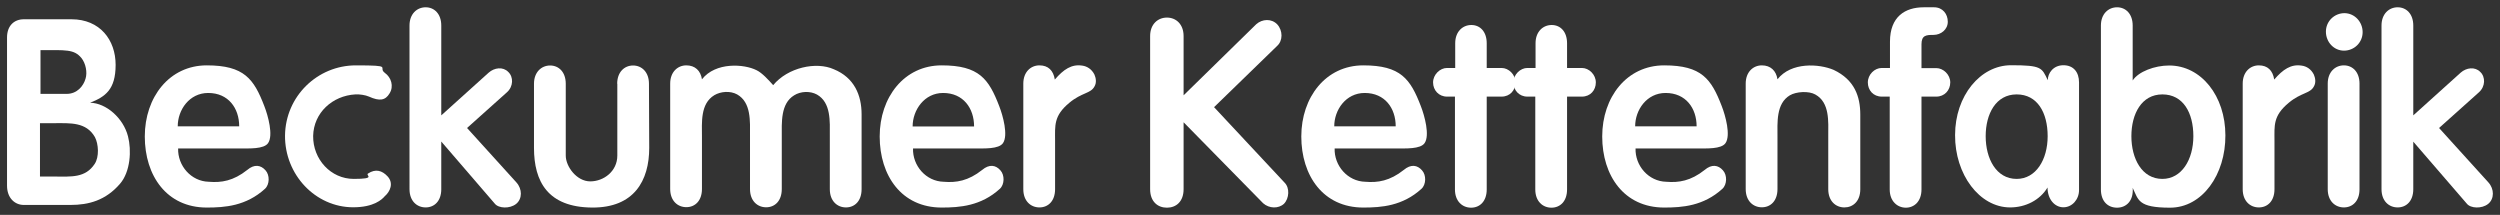
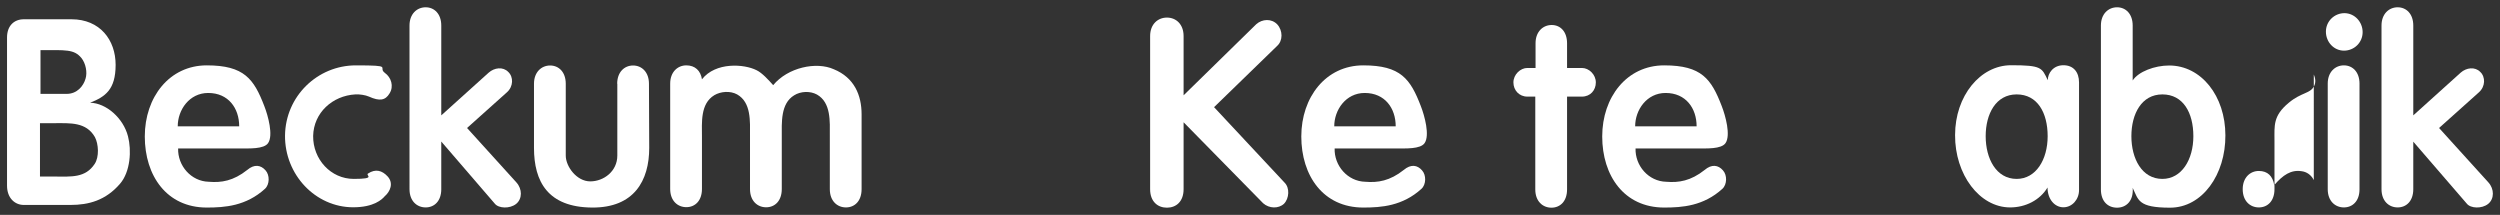
<svg xmlns="http://www.w3.org/2000/svg" viewBox="0 0 1920 165">
  <rect x="0" y="0" width="1920" height="165" fill="#333333" stroke="none" />
  <g>
    <g id="Ebene_1">
      <g>
        <path d="M92.2,141.1c-11,12.8-24,16.3-38.1,16.3H18.3c-7,0-12.9-5.4-12.9-14.8V28.8c0-9.1,5.5-14,12.9-14h36.6c21.9,0,33.9,15.9,33.9,35s-8,24.5-19.6,29.1c12.2.2,25.5,11.7,29.1,25.8,2.8,10.7,1.9,27.1-6.1,36.4ZM30.7,135.6h11.4c12.6,0,23.4,1.2,30.6-9.7,3.6-5.4,3-15.3.2-20.6-6.7-11.7-19-10.7-31-10.7h-11.2v41ZM51.2,72.1c8,0,12.9-6,14.5-11.7,1.5-4.7.2-11.7-3.2-15.9-5.7-6.8-12-6-31.4-6v33.6h20.1Z" fill="#fff" />
        <path d="M203.9,130.8c3.4,3.7,3.2,10.9-.4,14.2-14.5,13.2-30.8,14.4-44.7,14.4-30.8,0-47.6-24.5-47.6-54.6s18.8-54.6,47.6-54.6,36.2,10.5,44.2,31.3c2.9,7.4,7,22.5,2.9,28.4-3.2,4.7-14.5,4.1-22.1,4.1h-47c-.4,13.2,9.9,25.3,23.6,25.6,9.5.8,18.8-.6,29.5-9.1,5.4-4.6,10.4-3.8,14,.3ZM159.9,71.4c-14.5,0-23.4,13-23.4,25.6h47.2c0-13.9-8.3-25.6-23.8-25.6Z" fill="#fff" />
        <path d="M218.9,104c.4-30.1,24.9-53.8,54.4-53.8s16.4,1.4,22.3,5.8c4.9,3.5,7,10.3,3.6,15.7-3.2,5.4-7.6,6.2-15.8,2.5-2.7-1.2-7.2-1.9-10.5-1.7-17.5,1-32,14-32.4,31.9-.2,17.9,13.5,33,31.2,33s8.8-2.7,10.9-4.1c5.9-3.9,10.9-2.3,15,2.1,4.9,5.2,2.1,11.7-2.1,15.3-2.1,2.5-8.4,8.5-24.2,8.5-29.1,0-52.7-25.1-52.4-55.2Z" fill="#fff" />
        <path d="M338.9,145.3c0,9.1-5.3,14-12,14s-12.4-4.9-12.4-14V19.6c0-8.9,5.7-14,12.4-14s12,5.1,12,14v69l36.4-32.8c4.4-3.9,11-4.7,15-.6,4.2,3.9,4,11.3-1,15.7l-30.6,27.4,37.9,41.8c4.6,5.1,4.6,12.6-.2,16.5-4.9,3.9-13.5,3.5-16.4-.2l-41.1-47.7v36.7Z" fill="#fff" />
        <path d="M474,64.3c0-8.9,5.5-14,12.2-14s12.2,5.1,12.2,14l.2,49.3c0,25.1-11.6,46-43.8,45.8-34.1-.2-44.7-20-44.7-45.8v-49.3c0-8.9,5.7-14,12.4-14s12,5.1,12,14v55.2c0,8.4,8.4,19.8,18.8,19.8s20.8-7.8,20.8-19.8v-55.2h-.1Z" fill="#fff" />
        <path d="M661.7,145.3c0,9.1-5.3,14-12,14s-12.4-4.9-12.4-14v-41.2c0-10.5,1.1-25.3-9.9-31.5-5.3-2.9-12.6-2.5-17.5.6-10.5,6.4-9.5,20.8-9.5,32.2v39.8c0,9.1-5.3,14-12,14s-12.4-4.9-12.4-14v-41.2c0-10.5,1.1-25.3-9.9-31.5-5.3-2.9-12.6-2.3-17.5.6-10.9,6.6-9.5,21-9.5,32.2v39.8c0,9.1-5.3,14-12,14s-12.4-4.9-12.4-14v-80.9c0-8.9,5.7-14,12.4-14s11,4.1,12,10.7c10.5-13.4,32.4-11.8,41.9-7,4.4,2.1,9.3,7.6,12.8,11.5,11.2-13.6,33.1-18.3,46.6-12.2,15.6,6.4,21.3,19.8,21.3,34.6v57.5h0Z" fill="#fff" />
-         <path d="M768.3,130.8c3.4,3.7,3.2,10.9-.4,14.2-14.5,13.2-30.8,14.4-44.7,14.4-30.8,0-47.6-24.5-47.6-54.6s18.8-54.6,47.6-54.6,36.2,10.5,44.2,31.3c2.9,7.4,7,22.5,2.9,28.4-3.2,4.7-14.5,4.1-22.1,4.1h-47c-.4,13.2,9.9,25.3,23.6,25.6,9.5.8,18.8-.6,29.5-9.1,5.5-4.6,10.4-3.8,14,.3ZM724.3,71.4c-14.4,0-23.4,13.1-23.4,25.7h47.2c0-14-8.3-25.7-23.8-25.7Z" fill="#fff" />
-         <path d="M840.5,57.2c1.1,2.5,1.9,6.2,0,9.3-2.9,5.4-9.7,4.5-19.2,12.4-12.2,10.1-11,17.5-11,29.1v37.3c0,9.1-5.3,14-12,14s-12.4-4.9-12.4-14v-81.1c0-8.9,5.7-14,12.4-14s10.7,3.9,11.8,10.9c6.7-7.8,12.9-12,21.1-10.7,3.7.5,7.2,2.7,9.3,6.8Z" fill="#fff" />
        <path d="M909,145.3c0,9.5-5.7,14.2-12.8,14.2s-12.9-4.7-12.9-14.2V27.7c0-9.1,5.9-14.2,12.9-14.2s12.8,5.1,12.8,14.2v45.5l55.8-54.6c4.6-4.1,11.8-4.5,16.2.2,4.2,4.7,4.4,12.4-.2,16.5l-48.4,47,54.1,57.9c4.2,4.1,3.6,12.2-.4,16.3-4.2,3.9-11.4,3.7-16-.4l-61.1-62.2v51.4h0Z" fill="#fff" />
        <path d="M1092.1,130.8c3.4,3.7,3.2,10.9-.4,14.2-14.5,13.2-30.8,14.4-44.7,14.4-30.8,0-47.6-24.5-47.6-54.6s18.8-54.6,47.6-54.6,36.2,10.5,44.2,31.3c2.9,7.4,7,22.5,2.9,28.4-3.2,4.7-14.5,4.1-22.1,4.1h-47c-.4,13.2,9.9,25.3,23.6,25.6,9.5.8,18.8-.6,29.5-9.1,5.5-4.6,10.4-3.8,14,.3ZM1048.1,71.4c-14.5,0-23.4,13-23.4,25.6h47.2c0-13.9-8.3-25.6-23.8-25.6Z" fill="#fff" />
-         <path d="M1153.2,52.2c5.5,0,10.7,5.1,10.7,11.1s-4.2,10.9-10.7,10.9h-11.4v71.3c0,9.1-5.3,14-12,14s-12.4-4.9-12.4-14v-71.3h-6.1c-6.3,0-10.7-4.9-10.7-10.9s5.3-11.1,10.7-11.1h6.3v-19c0-8.9,5.7-14,12.4-14s11.8,5.1,11.8,14v19s11.4,0,11.4,0Z" fill="#fff" />
        <path d="M1214.9,52.2c5.5,0,10.7,5.1,10.7,11.1s-4.2,10.9-10.7,10.9h-11.4v71.3c0,9.1-5.3,14-12,14s-12.4-4.9-12.4-14v-71.3h-6.1c-6.3,0-10.7-4.9-10.7-10.9s5.3-11.1,10.7-11.1h6.3v-19c0-8.9,5.7-14,12.4-14s11.8,5.1,11.8,14v19s11.4,0,11.4,0Z" fill="#fff" />
        <path d="M1323.2,130.8c3.4,3.7,3.2,10.9-.4,14.2-14.5,13.2-30.8,14.4-44.7,14.4-30.8,0-47.6-24.5-47.6-54.6s18.8-54.6,47.6-54.6,36.2,10.5,44.2,31.3c2.9,7.4,7,22.5,2.9,28.4-3.2,4.7-14.5,4.1-22.1,4.1h-47c-.4,13.2,9.9,25.3,23.6,25.6,9.5.8,18.8-.6,29.5-9.1,5.4-4.6,10.4-3.8,14,.3ZM1279.2,71.4c-14.5,0-23.4,13-23.4,25.6h47.2c0-13.9-8.3-25.6-23.8-25.6Z" fill="#fff" />
-         <path d="M1416.5,159.3c-6.7,0-12.4-4.9-12.4-14v-41.2c0-10.5,1.3-25.3-9.9-31.5-5-2.9-14.7-2.3-19.6.6-10.7,6.4-9.5,21-9.5,32.2v39.8c0,9.1-5.3,14-12,14s-12.4-4.9-12.4-14v-81c0-8.9,5.7-14,12.4-14s11,4.1,12,10.7c10.5-13.4,32-12,43.2-7.2,16,7.6,20.4,20.4,20.4,34.4v57.3c0,9.1-5.6,13.9-12.2,13.9Z" fill="#fff" />
-         <path d="M1497.8,63.3c0,6-4.4,10.9-10.7,10.9h-11.4v71.3c0,9.1-5.5,14-12,14s-12.4-4.9-12.4-14v-71.3h-6.1c-6.5,0-10.7-4.9-10.7-10.9s5.1-11.1,10.7-11.1h6.3v-20.2c0-19.2,11.6-26.4,25.9-26.4h8c6.5,0,10.5,5.1,10.5,11.1s-5.3,10.1-10.9,10.1-9.3.2-9.3,7.2v18.3h11.4c5.3,0,10.7,5,10.7,11Z" fill="#fff" />
        <path d="M1543.8,159.3c-23.6,0-42.5-25.4-42.3-55.6,0-30.1,19.4-53.6,43-53.6s23.6,1.9,28.2,11.5c0-5.4,4.2-11.5,12-11.5s12,5.4,12,13.2v82.7c0,7.2-5.3,13.2-12,13.2s-12.2-6.2-12.2-15.2c-5.8,9.7-16.9,15.3-28.7,15.3ZM1548.8,137.4c14.8,0,23.8-14.8,23.8-32.8s-7.8-32.1-23.8-32.1-23.8,15-23.8,32.1,8,32.8,23.8,32.8Z" fill="#fff" />
        <path d="M1709.1,103.9c.2,30.1-17.7,55.6-42.5,55.6s-24.2-6-28.7-15.2c.8,9.9-4.9,15.2-12,15.2s-12.4-4.9-12.4-14V19.6c0-8.9,5.7-14,12.4-14s12,5.1,12,14v42.2c4.4-6.8,16.9-11.5,28-11.5,24.7,0,43.2,23.5,43.2,53.6ZM1660.7,137.4c14.8,0,23.8-14.8,23.8-32.8s-7.8-32.1-23.8-32.1-23.8,15-23.8,32.1,8,32.8,23.8,32.8Z" fill="#fff" />
-         <path d="M1777,57.2c1.1,2.5,1.9,6.2,0,9.3-2.9,5.4-9.7,4.5-19.2,12.4-12.2,10.1-11,17.5-11,29.1v37.3c0,9.1-5.3,14-12,14s-12.4-4.9-12.4-14v-81.1c0-8.9,5.7-14,12.4-14s10.7,3.9,11.8,10.9c6.7-7.8,12.9-12,21.1-10.7,3.8.5,7.2,2.7,9.3,6.8Z" fill="#fff" />
+         <path d="M1777,57.2c1.1,2.5,1.9,6.2,0,9.3-2.9,5.4-9.7,4.5-19.2,12.4-12.2,10.1-11,17.5-11,29.1v37.3c0,9.1-5.3,14-12,14s-12.4-4.9-12.4-14c0-8.9,5.7-14,12.4-14s10.7,3.9,11.8,10.9c6.7-7.8,12.9-12,21.1-10.7,3.8.5,7.2,2.7,9.3,6.8Z" fill="#fff" />
        <path d="M1814.5,24.7c0,8-6.5,14.2-14.3,14.2s-13.9-6.6-13.9-14.6,6.5-14.2,14.3-14.2c7.8.1,13.9,6.7,13.9,14.6ZM1800.1,159.3c-6.7,0-12.4-4.9-12.4-14v-81.1c0-8.9,5.7-14,12.4-14s12,5.1,12,14v81.2c0,9.1-5.4,13.9-12,13.9Z" fill="#fff" />
        <path d="M1853.4,145.3c0,9.1-5.3,14-12,14s-12.4-4.9-12.4-14V19.6c0-8.9,5.7-14,12.4-14s12,5.1,12,14v69l36.4-32.8c4.4-3.9,11-4.7,15-.6,4.2,3.9,4,11.3-1,15.7l-30.6,27.4,37.9,41.8c4.6,5.1,4.6,12.6-.2,16.5-4.9,3.9-13.5,3.5-16.4-.2l-41.1-47.6v36.6h0Z" fill="#fff" />
      </g>
    </g>
  </g>
</svg>